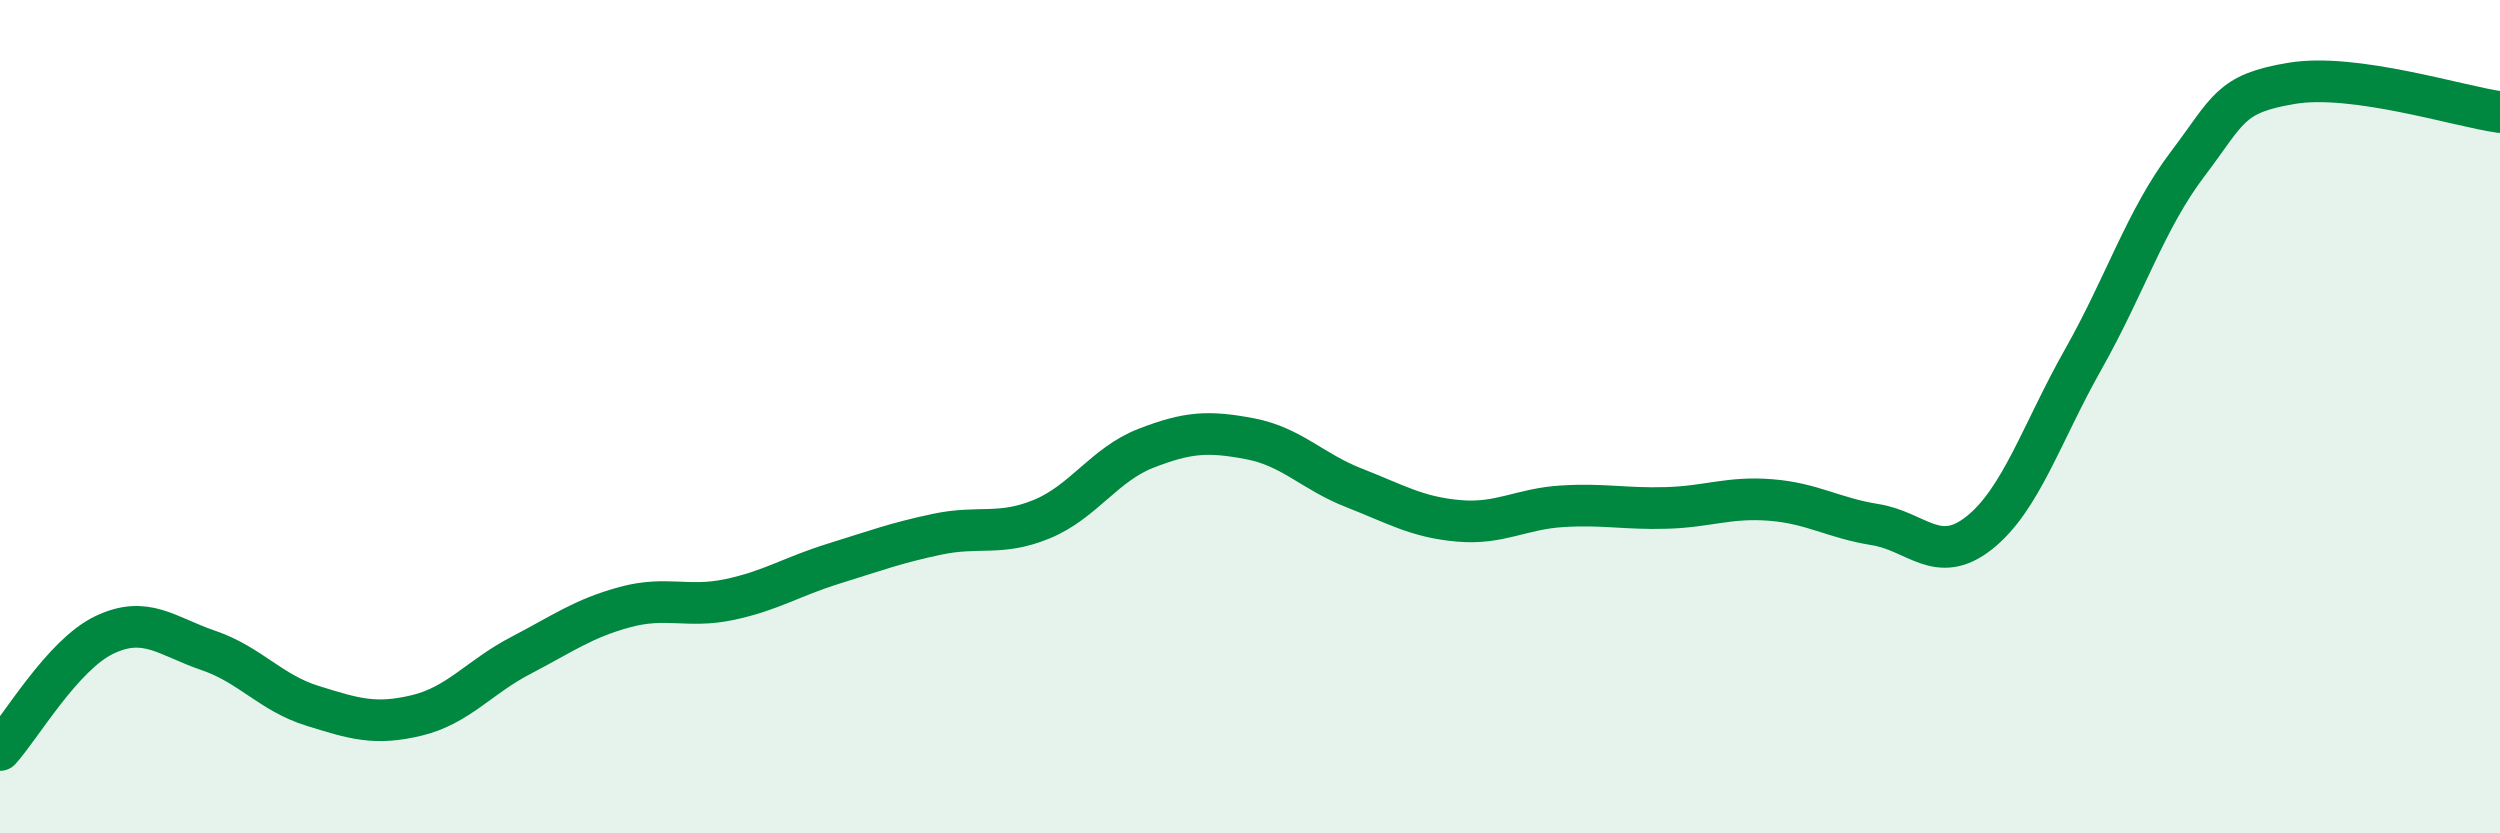
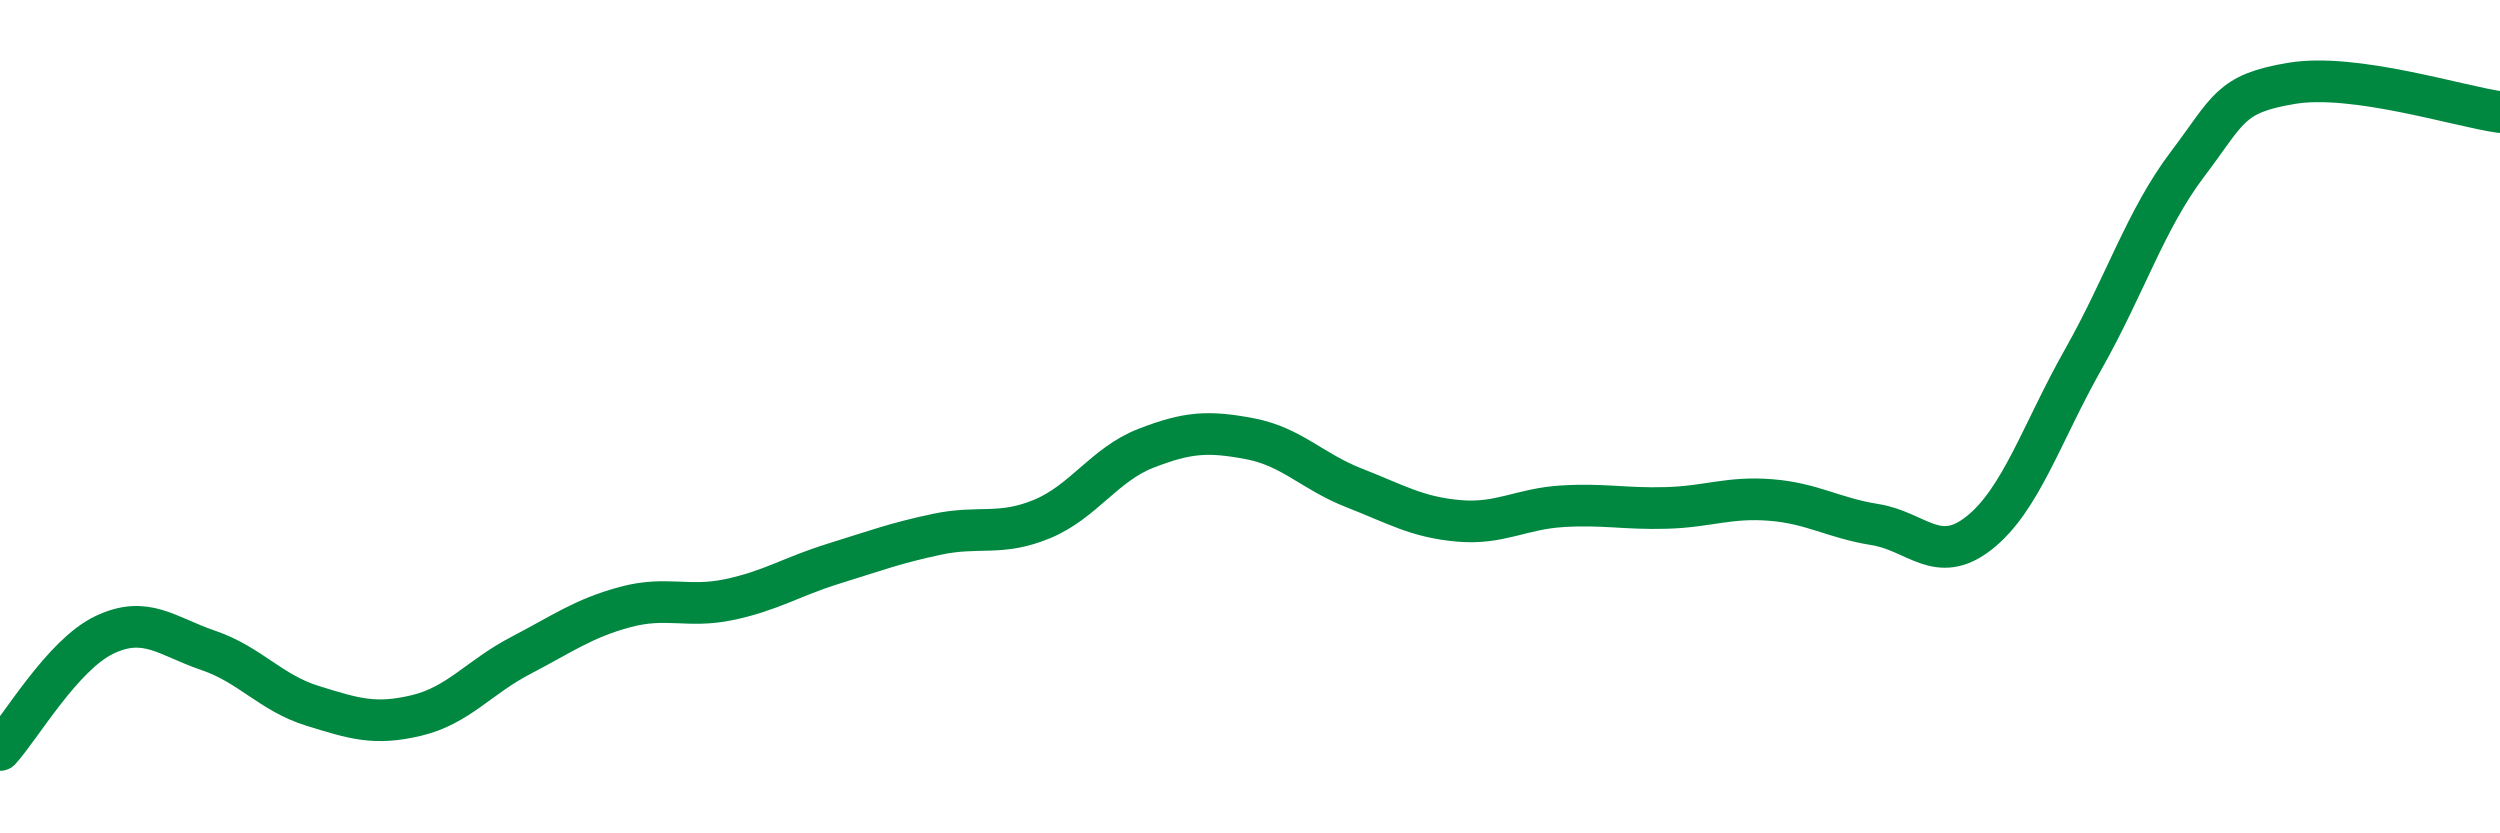
<svg xmlns="http://www.w3.org/2000/svg" width="60" height="20" viewBox="0 0 60 20">
-   <path d="M 0,18 C 0.5,17.45 1.5,15.72 2.5,15.24 C 3.5,14.76 4,15.27 5,15.61 C 6,15.95 6.5,16.63 7.5,16.94 C 8.5,17.25 9,17.41 10,17.17 C 11,16.93 11.5,16.25 12.5,15.73 C 13.5,15.21 14,14.84 15,14.57 C 16,14.3 16.5,14.6 17.5,14.39 C 18.5,14.18 19,13.84 20,13.53 C 21,13.22 21.5,13.03 22.5,12.82 C 23.5,12.61 24,12.87 25,12.46 C 26,12.05 26.5,11.15 27.5,10.76 C 28.5,10.37 29,10.34 30,10.53 C 31,10.72 31.5,11.32 32.5,11.71 C 33.5,12.1 34,12.41 35,12.5 C 36,12.59 36.5,12.21 37.5,12.15 C 38.5,12.09 39,12.22 40,12.19 C 41,12.16 41.5,11.92 42.5,12 C 43.5,12.08 44,12.43 45,12.59 C 46,12.75 46.5,13.58 47.5,12.79 C 48.5,12 49,10.39 50,8.62 C 51,6.85 51.5,5.26 52.5,3.94 C 53.5,2.62 53.5,2.25 55,2 C 56.5,1.75 59,2.55 60,2.69L60 20L0 20Z" fill="#008740" opacity="0.1" stroke-linecap="round" stroke-linejoin="round" />
  <path d="M 0,18 C 0.5,17.45 1.5,15.72 2.5,15.24 C 3.5,14.76 4,15.27 5,15.61 C 6,15.95 6.5,16.63 7.5,16.94 C 8.5,17.25 9,17.41 10,17.17 C 11,16.93 11.5,16.25 12.5,15.73 C 13.5,15.21 14,14.84 15,14.57 C 16,14.3 16.5,14.6 17.5,14.39 C 18.5,14.18 19,13.84 20,13.53 C 21,13.22 21.5,13.03 22.5,12.82 C 23.5,12.61 24,12.87 25,12.46 C 26,12.05 26.5,11.15 27.5,10.76 C 28.5,10.37 29,10.34 30,10.53 C 31,10.72 31.5,11.32 32.5,11.71 C 33.5,12.1 34,12.41 35,12.5 C 36,12.59 36.5,12.21 37.5,12.15 C 38.5,12.09 39,12.22 40,12.19 C 41,12.16 41.5,11.92 42.5,12 C 43.5,12.08 44,12.43 45,12.59 C 46,12.75 46.5,13.58 47.5,12.79 C 48.5,12 49,10.39 50,8.62 C 51,6.85 51.5,5.26 52.5,3.94 C 53.5,2.62 53.5,2.25 55,2 C 56.5,1.75 59,2.55 60,2.69" stroke="#008740" stroke-width="1" fill="none" stroke-linecap="round" stroke-linejoin="round" />
</svg>